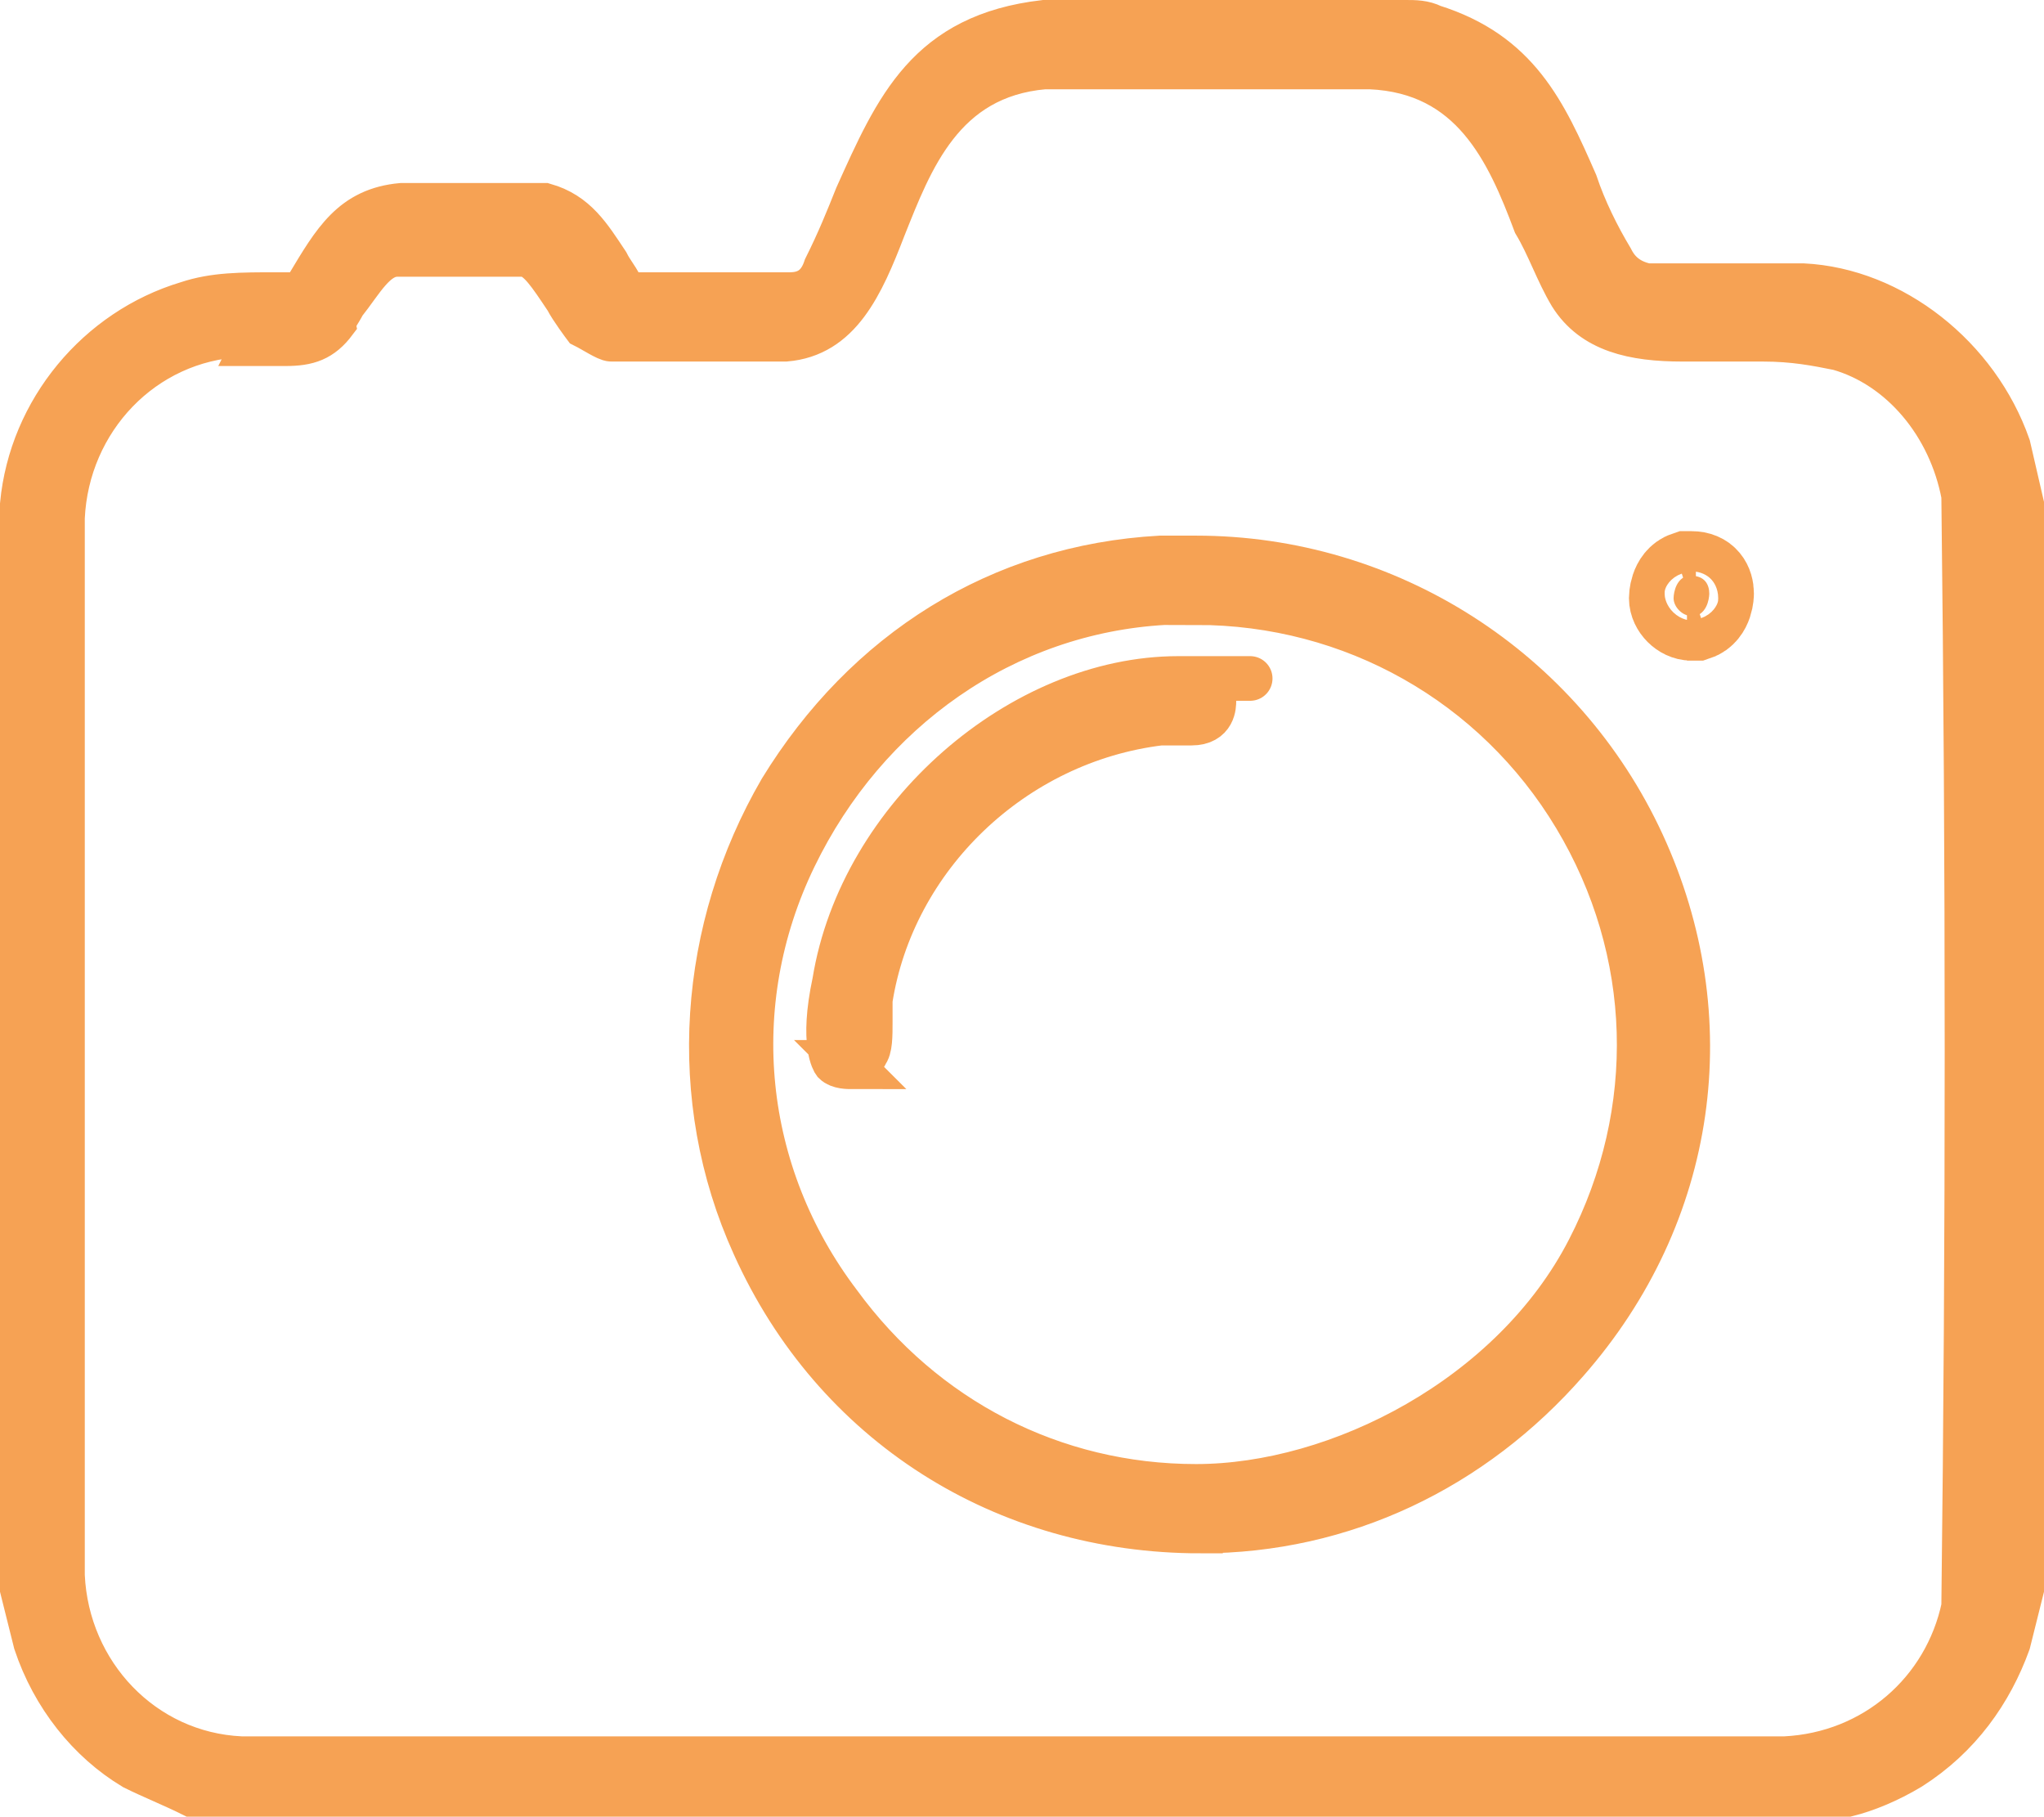
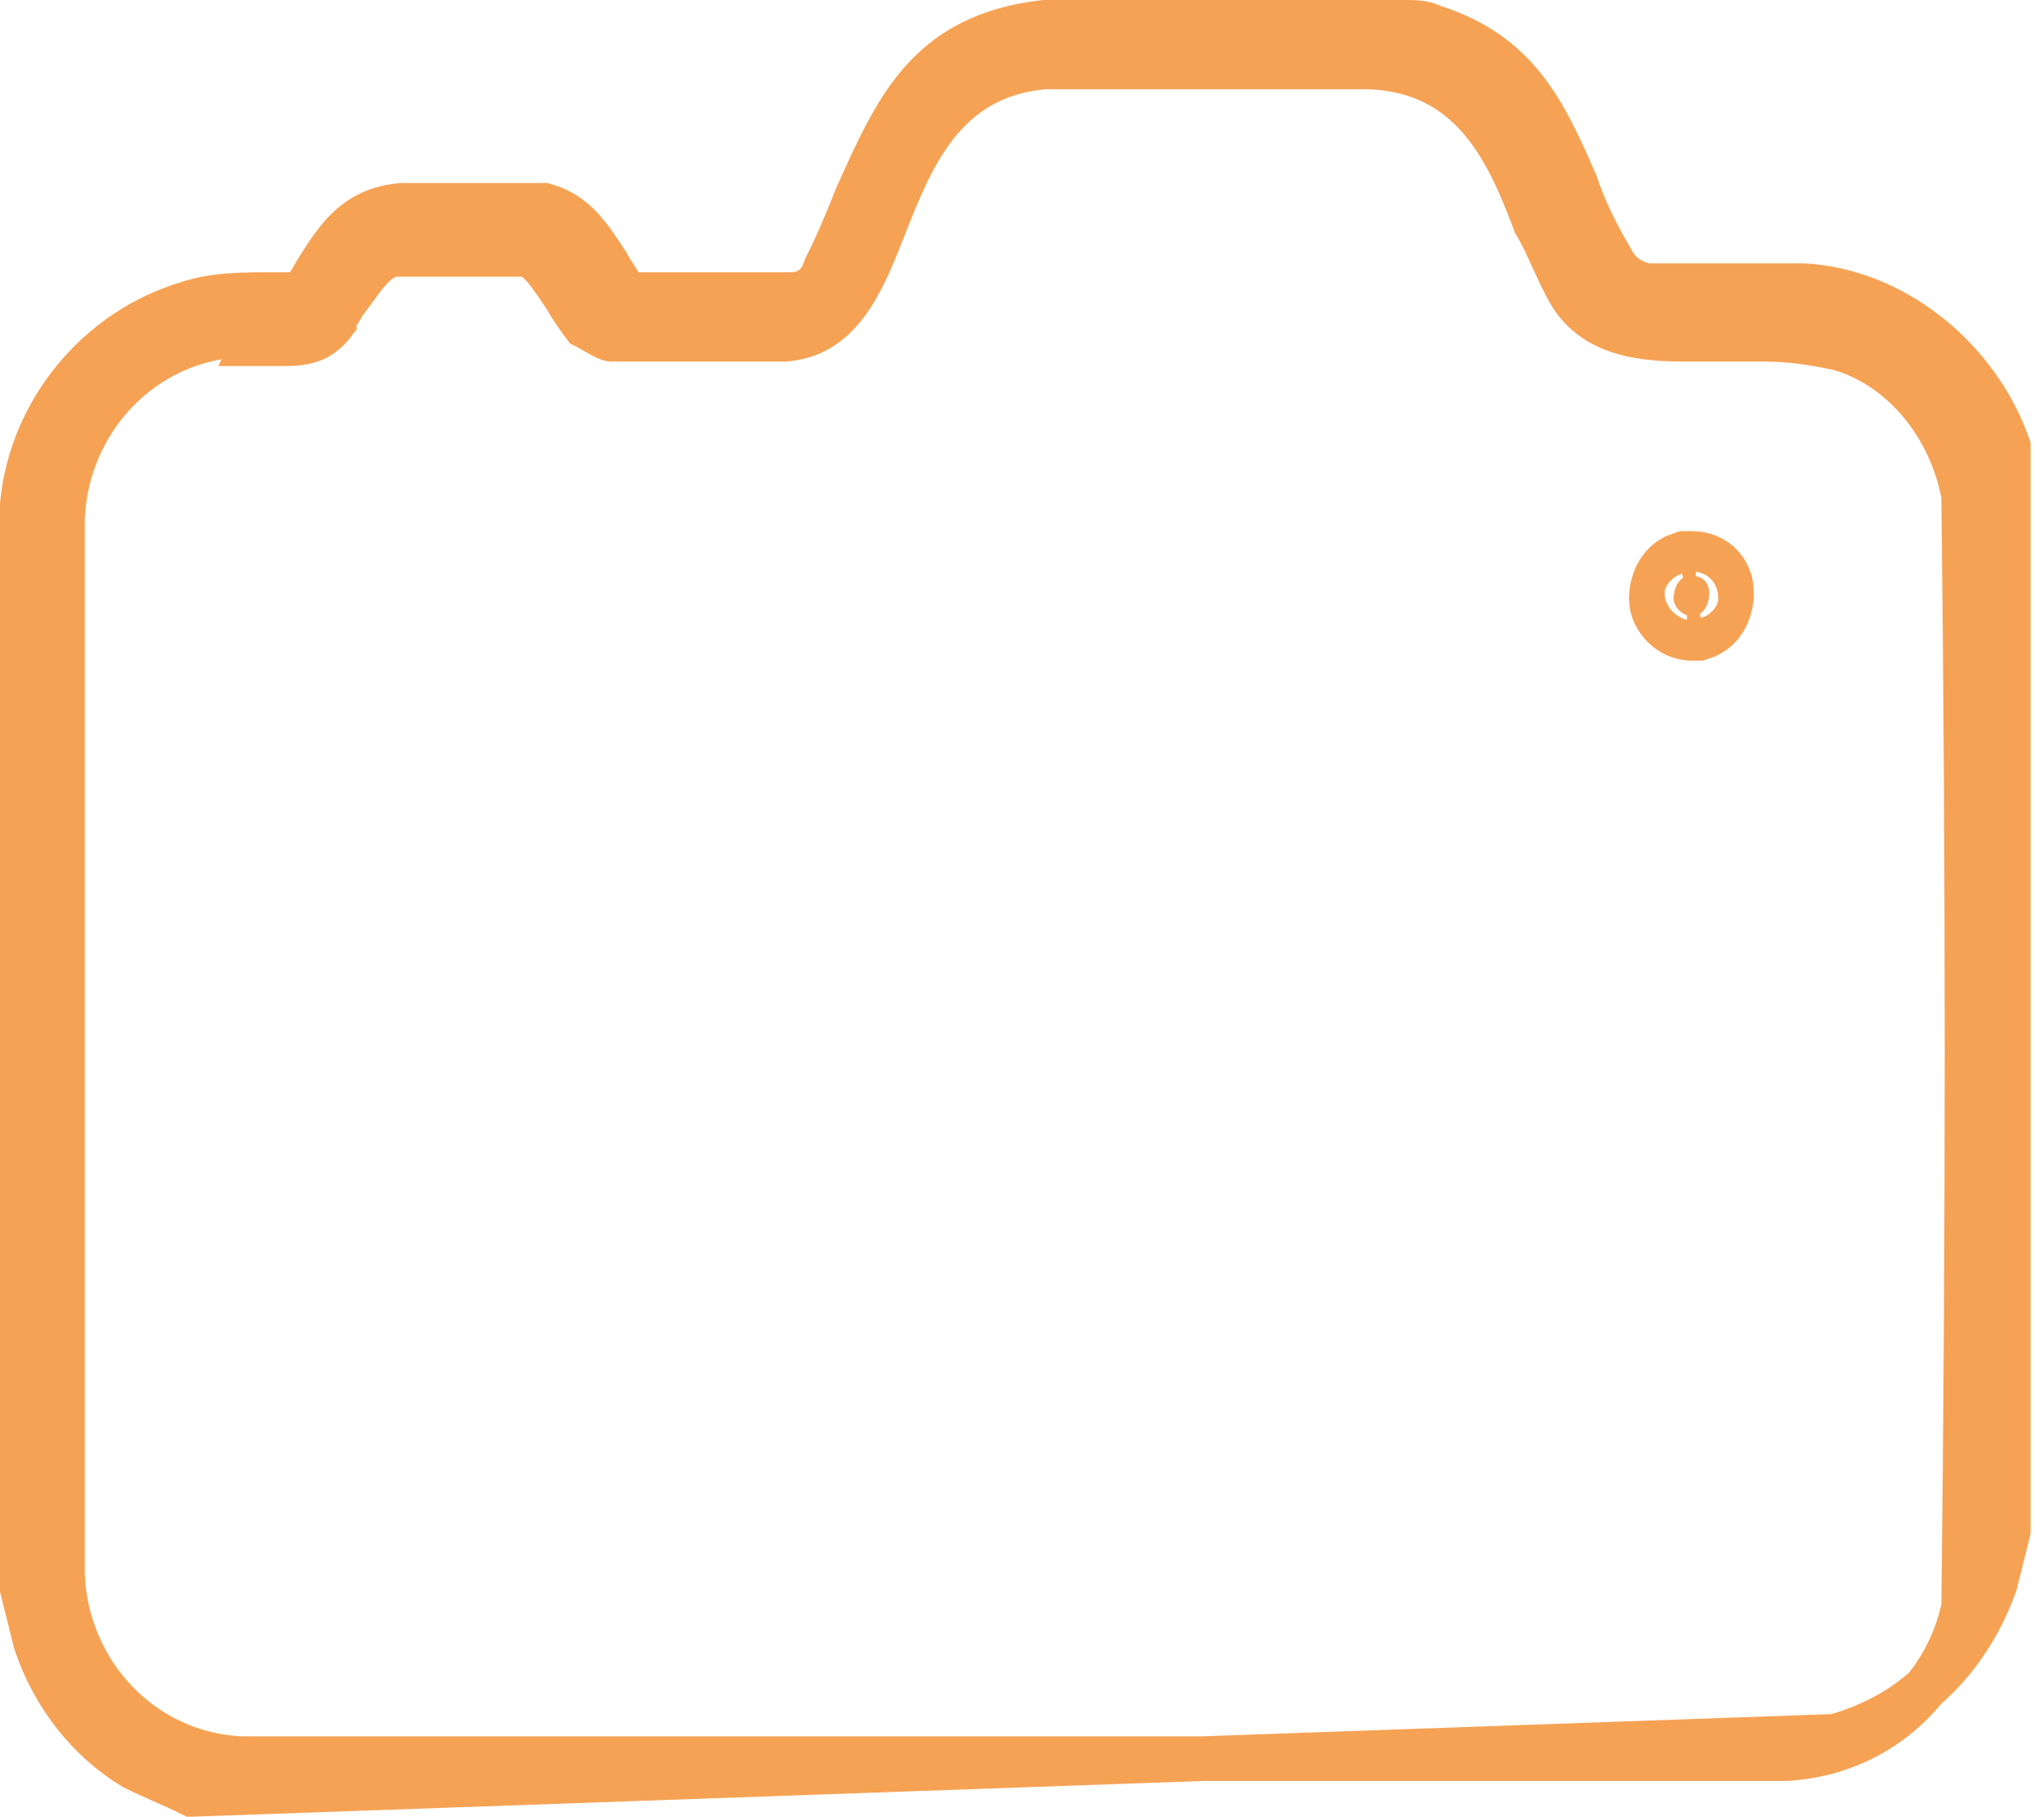
<svg xmlns="http://www.w3.org/2000/svg" xmlns:ns1="http://sodipodi.sourceforge.net/DTD/sodipodi-0.dtd" xmlns:ns2="http://www.inkscape.org/namespaces/inkscape" id="Ebene_1" version="1.1" viewBox="0 0 45.8 40.7" ns1:docname="fotorealistisch.svg" width="45.8" height="40.7" ns2:version="1.3.2 (091e20e, 2023-11-25, custom)">
  <ns1:namedview id="namedview5" pagecolor="#ffffff" bordercolor="#000000" borderopacity="0.25" ns2:showpageshadow="2" ns2:pageopacity="0.0" ns2:pagecheckerboard="0" ns2:deskcolor="#d1d1d1" ns2:zoom="6.7301588" ns2:cx="14.264151" ns2:cy="10.178066" ns2:window-width="1920" ns2:window-height="991" ns2:window-x="-9" ns2:window-y="-9" ns2:window-maximized="1" ns2:current-layer="g4" />
  <defs id="defs1">
    <style id="style1">
      .st0 {
        fill: #f6a254;
      }

      .st1 {
        fill: none;
        stroke: #000;
        stroke-linecap: round;
        stroke-linejoin: round;
        stroke-width: 10px;
      }
    </style>
  </defs>
  <g id="g4" transform="translate(-19.7,-22.2)">
    <g id="g5">
-       <path class="st0" d="m 24,62.4 v 0 C 23.6,62.2 23.1,62 22.7,61.8 21.7,61.2 20.9,60.2 20.5,59 L 20.2,57.8 V 33.5 c 0.2,-2.1 1.7,-3.9 3.7,-4.5 0.6,-0.2 1.2,-0.2 2,-0.2 h 0.6 c 0,0 0.1,-0.2 0.1,-0.2 0.6,-1 1,-1.7 2.1,-1.8 0.3,0 0.9,0 1.5,0 0.6,0 1.4,0 1.7,0 0.7,0.2 1,0.7 1.4,1.3 0.1,0.2 0.2,0.3 0.3,0.5 l 0.2,0.2 h 0.3 c 0.2,0 0.4,0 0.6,0 0.3,0 0.6,0 0.9,0 0.3,0 0.6,0 1,0 0.4,0 0.5,0 0.8,0 0.5,0 0.7,-0.3 0.8,-0.6 v 0 c 0.3,-0.6 0.5,-1.1 0.7,-1.6 0.9,-2 1.6,-3.6 4.2,-3.9 h 7.8 c 0,0 0.2,0 0.3,0 0.2,0 0.4,0 0.6,0.1 1.9,0.6 2.5,1.9 3.2,3.5 0.2,0.6 0.5,1.2 0.8,1.7 0.1,0.2 0.3,0.5 0.8,0.6 0.3,0 0.6,0 0.9,0 0.3,0 0.7,0 1.1,0 0.4,0 0.7,0 1,0 0.3,0 0.3,0 0.5,0 2,0.1 3.9,1.6 4.6,3.6 l 0.3,1.3 v 24.3 c 0,0 -0.3,1.2 -0.3,1.2 -0.4,1.1 -1.1,2.1 -2.2,2.8 -0.5,0.3 -1,0.5 -1.4,0.6 z m 1.5,-32.7 c -0.1,0 -0.2,0 -0.4,0 -2.2,0.1 -3.9,1.9 -4,4.1 v 23.7 c 0.1,2.2 1.8,4 4,4.1 h 34.6 c 2,-0.1 3.6,-1.5 4,-3.4 0.1,-8.3 0.1,-16.6 0,-24.9 -0.3,-1.6 -1.4,-2.9 -2.8,-3.3 -0.5,-0.1 -1,-0.2 -1.7,-0.2 -0.7,0 -0.6,0 -0.9,0 -0.3,0 -0.6,0 -0.9,0 -1.1,0 -2,-0.2 -2.5,-1 -0.3,-0.5 -0.5,-1.1 -0.8,-1.6 -0.6,-1.6 -1.4,-3.4 -3.7,-3.5 -0.5,0 -0.9,0 -1.4,0 -0.7,0 -1.3,0 -2,0 -0.7,0 -1.4,0 -2.1,0 -0.7,0 -1.3,0 -1.8,0 -2.3,0.2 -3,2.1 -3.6,3.6 -0.5,1.3 -1,2.4 -2.2,2.5 -0.3,0 -0.6,0 -0.9,0 -0.3,0 -0.8,0 -1.2,0 -0.4,0 -0.8,0 -1.2,0 -0.4,0 -0.4,0 -0.6,0 -0.1,0 -0.4,-0.2 -0.6,-0.3 0,0 -0.3,-0.4 -0.4,-0.6 -0.4,-0.6 -0.6,-0.9 -0.9,-1 h -2.9 c -0.5,0 -0.8,0.6 -1.2,1.1 -0.1,0.2 -0.2,0.3 -0.2,0.4 -0.3,0.4 -0.6,0.5 -1.1,0.5 0,0 -0.6,0 -0.7,0 z" id="path1" style="stroke:#f6a254;stroke-width:1;stroke-dasharray:none;stroke-opacity:1" />
-       <path class="st0" d="m 46.6,56.5 c -4.4,0 -8.2,-2.4 -10,-6.4 -1.5,-3.3 -1.2,-7.1 0.6,-10.2 1.9,-3.1 4.9,-5 8.5,-5.2 0.3,0 0.5,0 0.8,0 4.3,0 8.2,2.5 10,6.4 1.8,3.9 1.2,8.3 -1.7,11.6 -2.1,2.4 -5,3.8 -8.2,3.8 z M 46.5,35.7 c -0.2,0 -0.5,0 -0.7,0 -3.6,0.2 -6.7,2.4 -8.3,5.7 -1.6,3.3 -1.2,7.1 1,10 1.9,2.6 4.8,4.1 8,4.1 3.2,0 7.1,-2 8.8,-5.3 1.6,-3.1 1.5,-6.7 -0.3,-9.7 -1.8,-3 -5,-4.8 -8.5,-4.8 z" id="path2" style="stroke:#f6a254;stroke-opacity:1" />
+       <path class="st0" d="m 24,62.4 v 0 C 23.6,62.2 23.1,62 22.7,61.8 21.7,61.2 20.9,60.2 20.5,59 L 20.2,57.8 V 33.5 c 0.2,-2.1 1.7,-3.9 3.7,-4.5 0.6,-0.2 1.2,-0.2 2,-0.2 h 0.6 c 0,0 0.1,-0.2 0.1,-0.2 0.6,-1 1,-1.7 2.1,-1.8 0.3,0 0.9,0 1.5,0 0.6,0 1.4,0 1.7,0 0.7,0.2 1,0.7 1.4,1.3 0.1,0.2 0.2,0.3 0.3,0.5 l 0.2,0.2 h 0.3 c 0.2,0 0.4,0 0.6,0 0.3,0 0.6,0 0.9,0 0.3,0 0.6,0 1,0 0.4,0 0.5,0 0.8,0 0.5,0 0.7,-0.3 0.8,-0.6 v 0 c 0.3,-0.6 0.5,-1.1 0.7,-1.6 0.9,-2 1.6,-3.6 4.2,-3.9 h 7.8 c 0,0 0.2,0 0.3,0 0.2,0 0.4,0 0.6,0.1 1.9,0.6 2.5,1.9 3.2,3.5 0.2,0.6 0.5,1.2 0.8,1.7 0.1,0.2 0.3,0.5 0.8,0.6 0.3,0 0.6,0 0.9,0 0.3,0 0.7,0 1.1,0 0.4,0 0.7,0 1,0 0.3,0 0.3,0 0.5,0 2,0.1 3.9,1.6 4.6,3.6 v 24.3 c 0,0 -0.3,1.2 -0.3,1.2 -0.4,1.1 -1.1,2.1 -2.2,2.8 -0.5,0.3 -1,0.5 -1.4,0.6 z m 1.5,-32.7 c -0.1,0 -0.2,0 -0.4,0 -2.2,0.1 -3.9,1.9 -4,4.1 v 23.7 c 0.1,2.2 1.8,4 4,4.1 h 34.6 c 2,-0.1 3.6,-1.5 4,-3.4 0.1,-8.3 0.1,-16.6 0,-24.9 -0.3,-1.6 -1.4,-2.9 -2.8,-3.3 -0.5,-0.1 -1,-0.2 -1.7,-0.2 -0.7,0 -0.6,0 -0.9,0 -0.3,0 -0.6,0 -0.9,0 -1.1,0 -2,-0.2 -2.5,-1 -0.3,-0.5 -0.5,-1.1 -0.8,-1.6 -0.6,-1.6 -1.4,-3.4 -3.7,-3.5 -0.5,0 -0.9,0 -1.4,0 -0.7,0 -1.3,0 -2,0 -0.7,0 -1.4,0 -2.1,0 -0.7,0 -1.3,0 -1.8,0 -2.3,0.2 -3,2.1 -3.6,3.6 -0.5,1.3 -1,2.4 -2.2,2.5 -0.3,0 -0.6,0 -0.9,0 -0.3,0 -0.8,0 -1.2,0 -0.4,0 -0.8,0 -1.2,0 -0.4,0 -0.4,0 -0.6,0 -0.1,0 -0.4,-0.2 -0.6,-0.3 0,0 -0.3,-0.4 -0.4,-0.6 -0.4,-0.6 -0.6,-0.9 -0.9,-1 h -2.9 c -0.5,0 -0.8,0.6 -1.2,1.1 -0.1,0.2 -0.2,0.3 -0.2,0.4 -0.3,0.4 -0.6,0.5 -1.1,0.5 0,0 -0.6,0 -0.7,0 z" id="path1" style="stroke:#f6a254;stroke-width:1;stroke-dasharray:none;stroke-opacity:1" />
      <path class="st0" d="m 57.6,36 c -0.2,0 -0.4,-0.2 -0.4,-0.4 0,0 0,-0.4 0.3,-0.5 0,0 0,0 0.1,0 0.3,0 0.4,0.2 0.4,0.4 0,0 0,0.4 -0.3,0.5 0,0 -0.1,0 -0.2,0 z" id="path3" style="stroke:#f6a254;stroke-width:2;stroke-dasharray:none;stroke-opacity:1" />
-       <path class="st0" d="m 38.8,46.1 c -0.1,0 -0.3,0 -0.4,-0.1 0,0 -0.3,-0.4 0,-1.8 0.6,-3.7 4.2,-6.8 7.7,-6.8 3.5,0 0.2,0 0.3,0 0.4,0 0.5,0.3 0.5,0.5 0,0.1 0,0.5 -0.5,0.5 0,0 0,0 -0.1,0 0,0 -0.4,0 -0.4,0 0,0 -0.1,0 -0.2,0 -3.3,0.4 -6,3 -6.5,6.2 0,0.2 0,0.3 0,0.5 0,0.3 0,0.6 -0.1,0.7 0,0.1 -0.3,0.2 -0.4,0.2 z" id="path4" style="stroke:#f6a254;stroke-linecap:round;stroke-opacity:1" />
    </g>
  </g>
  <path class="st1" d="M 214.4,634" id="path5" />
</svg>